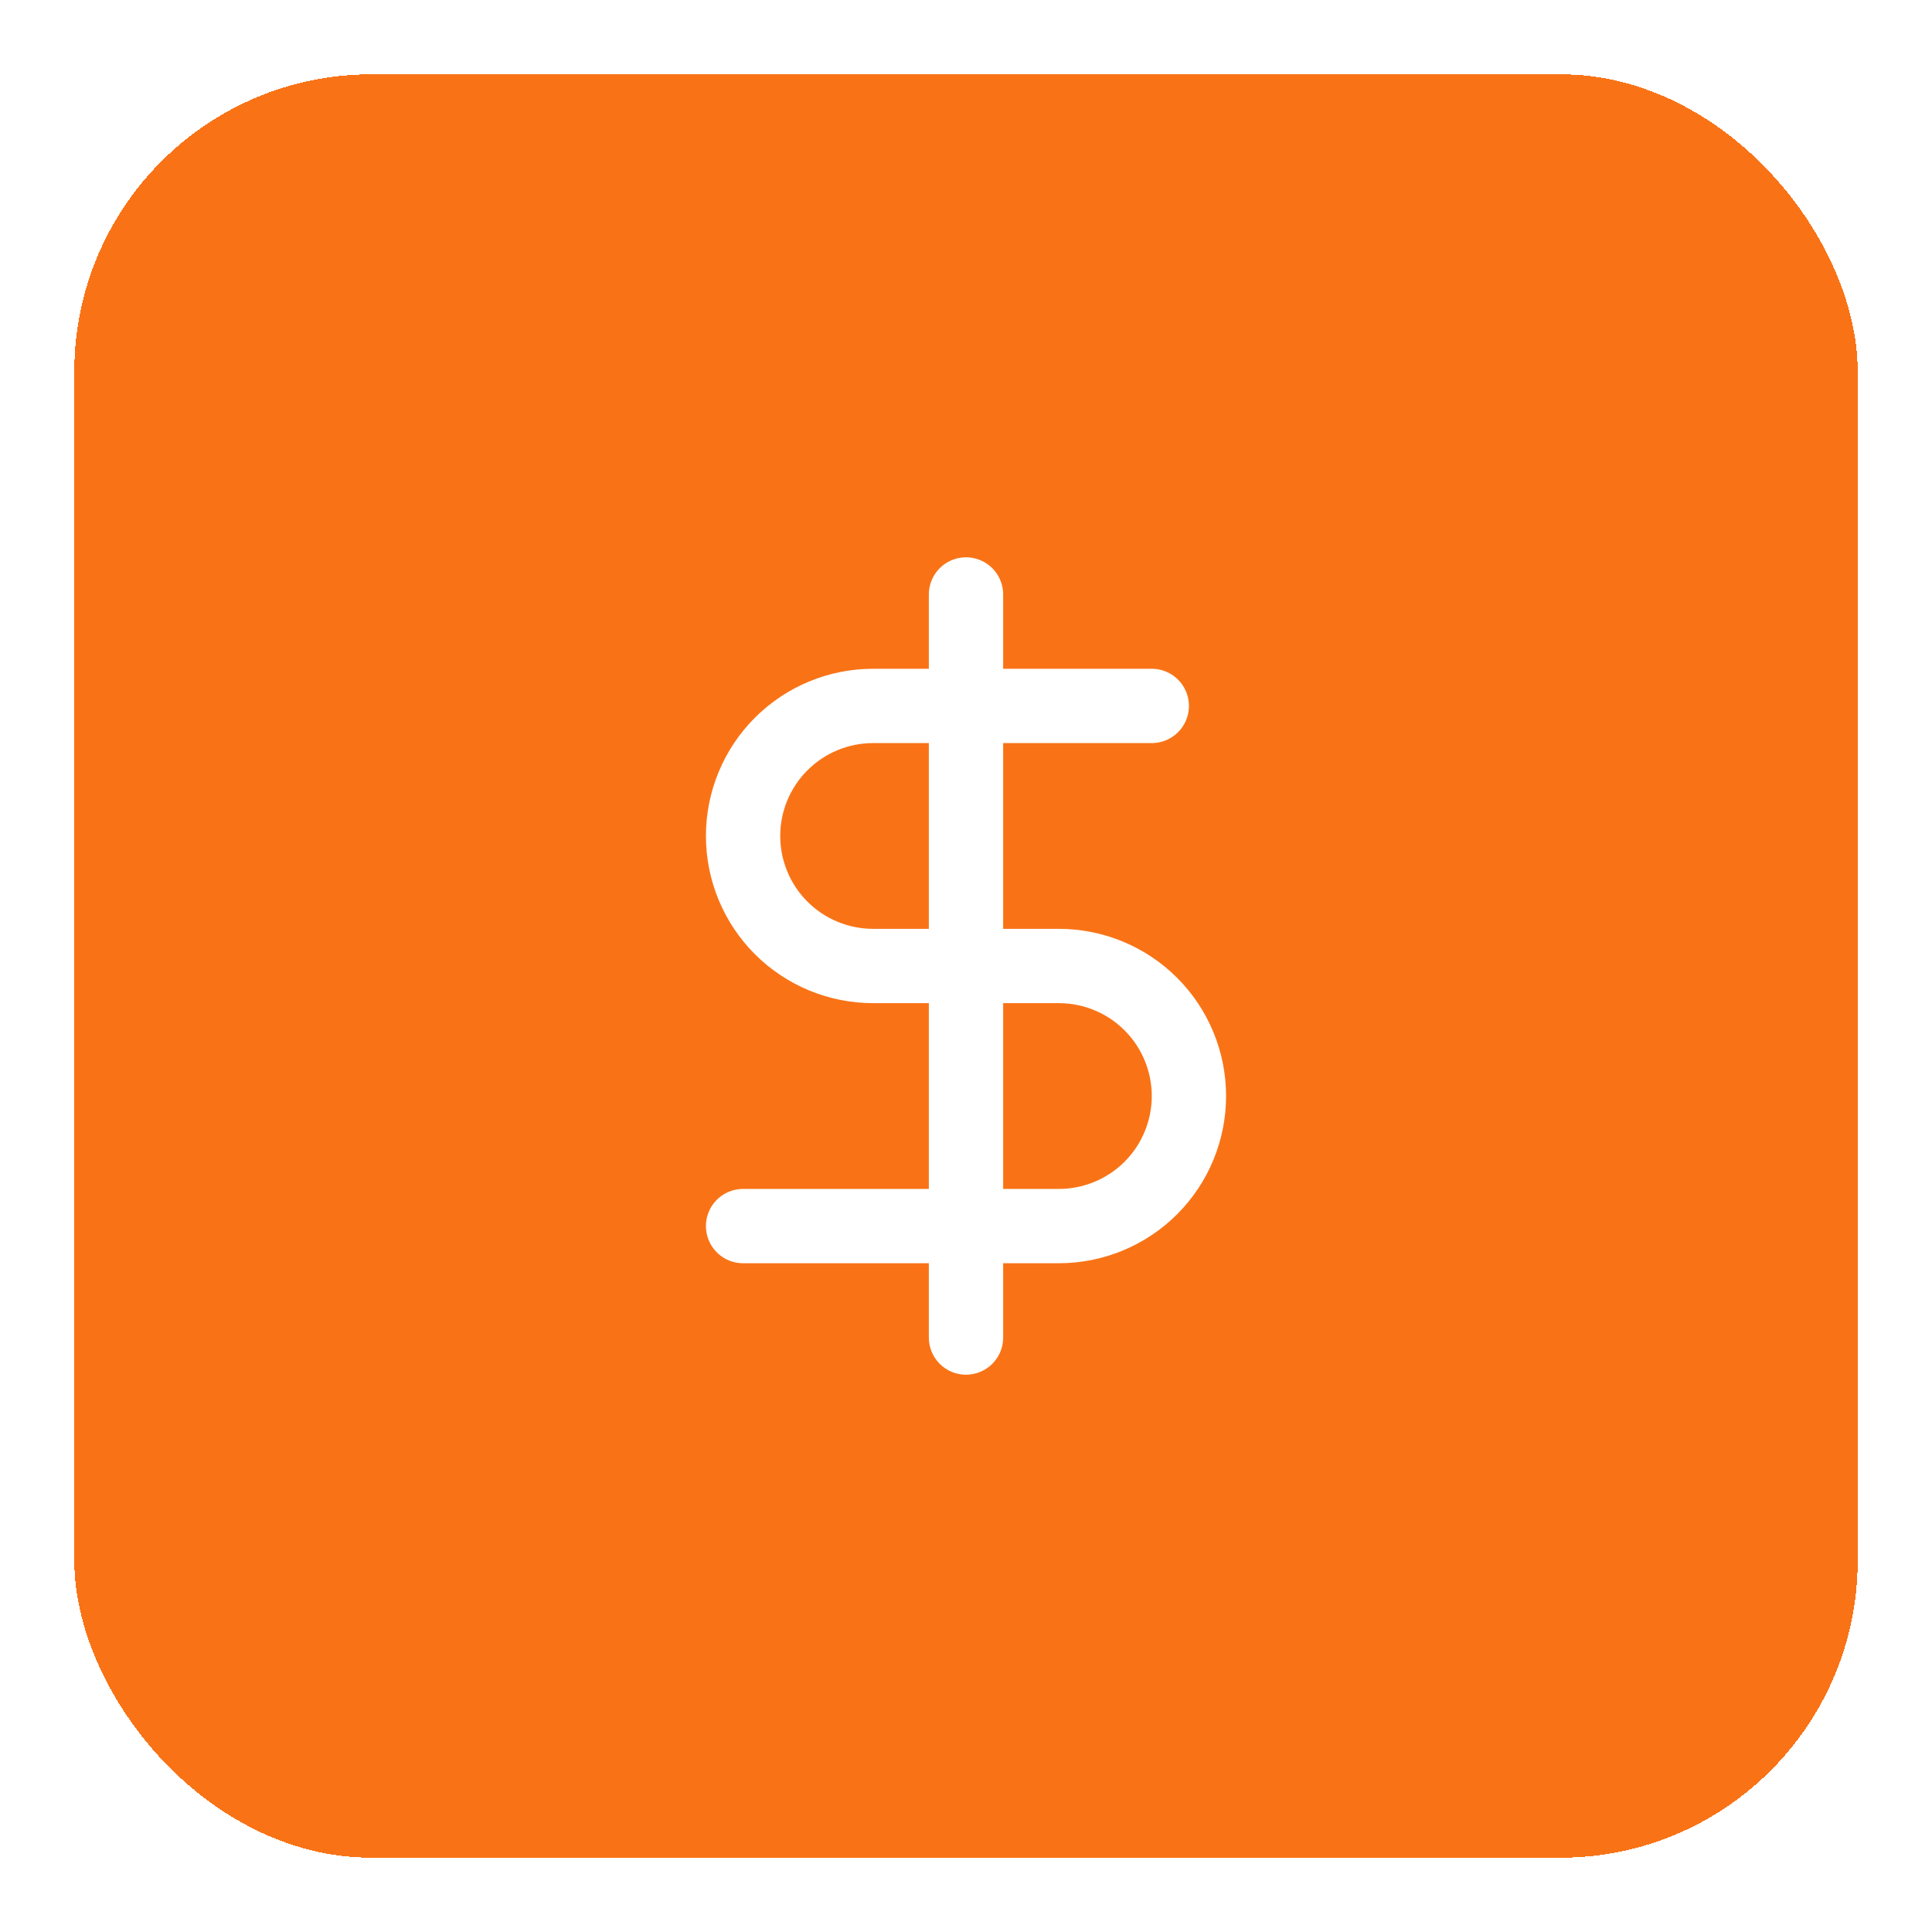
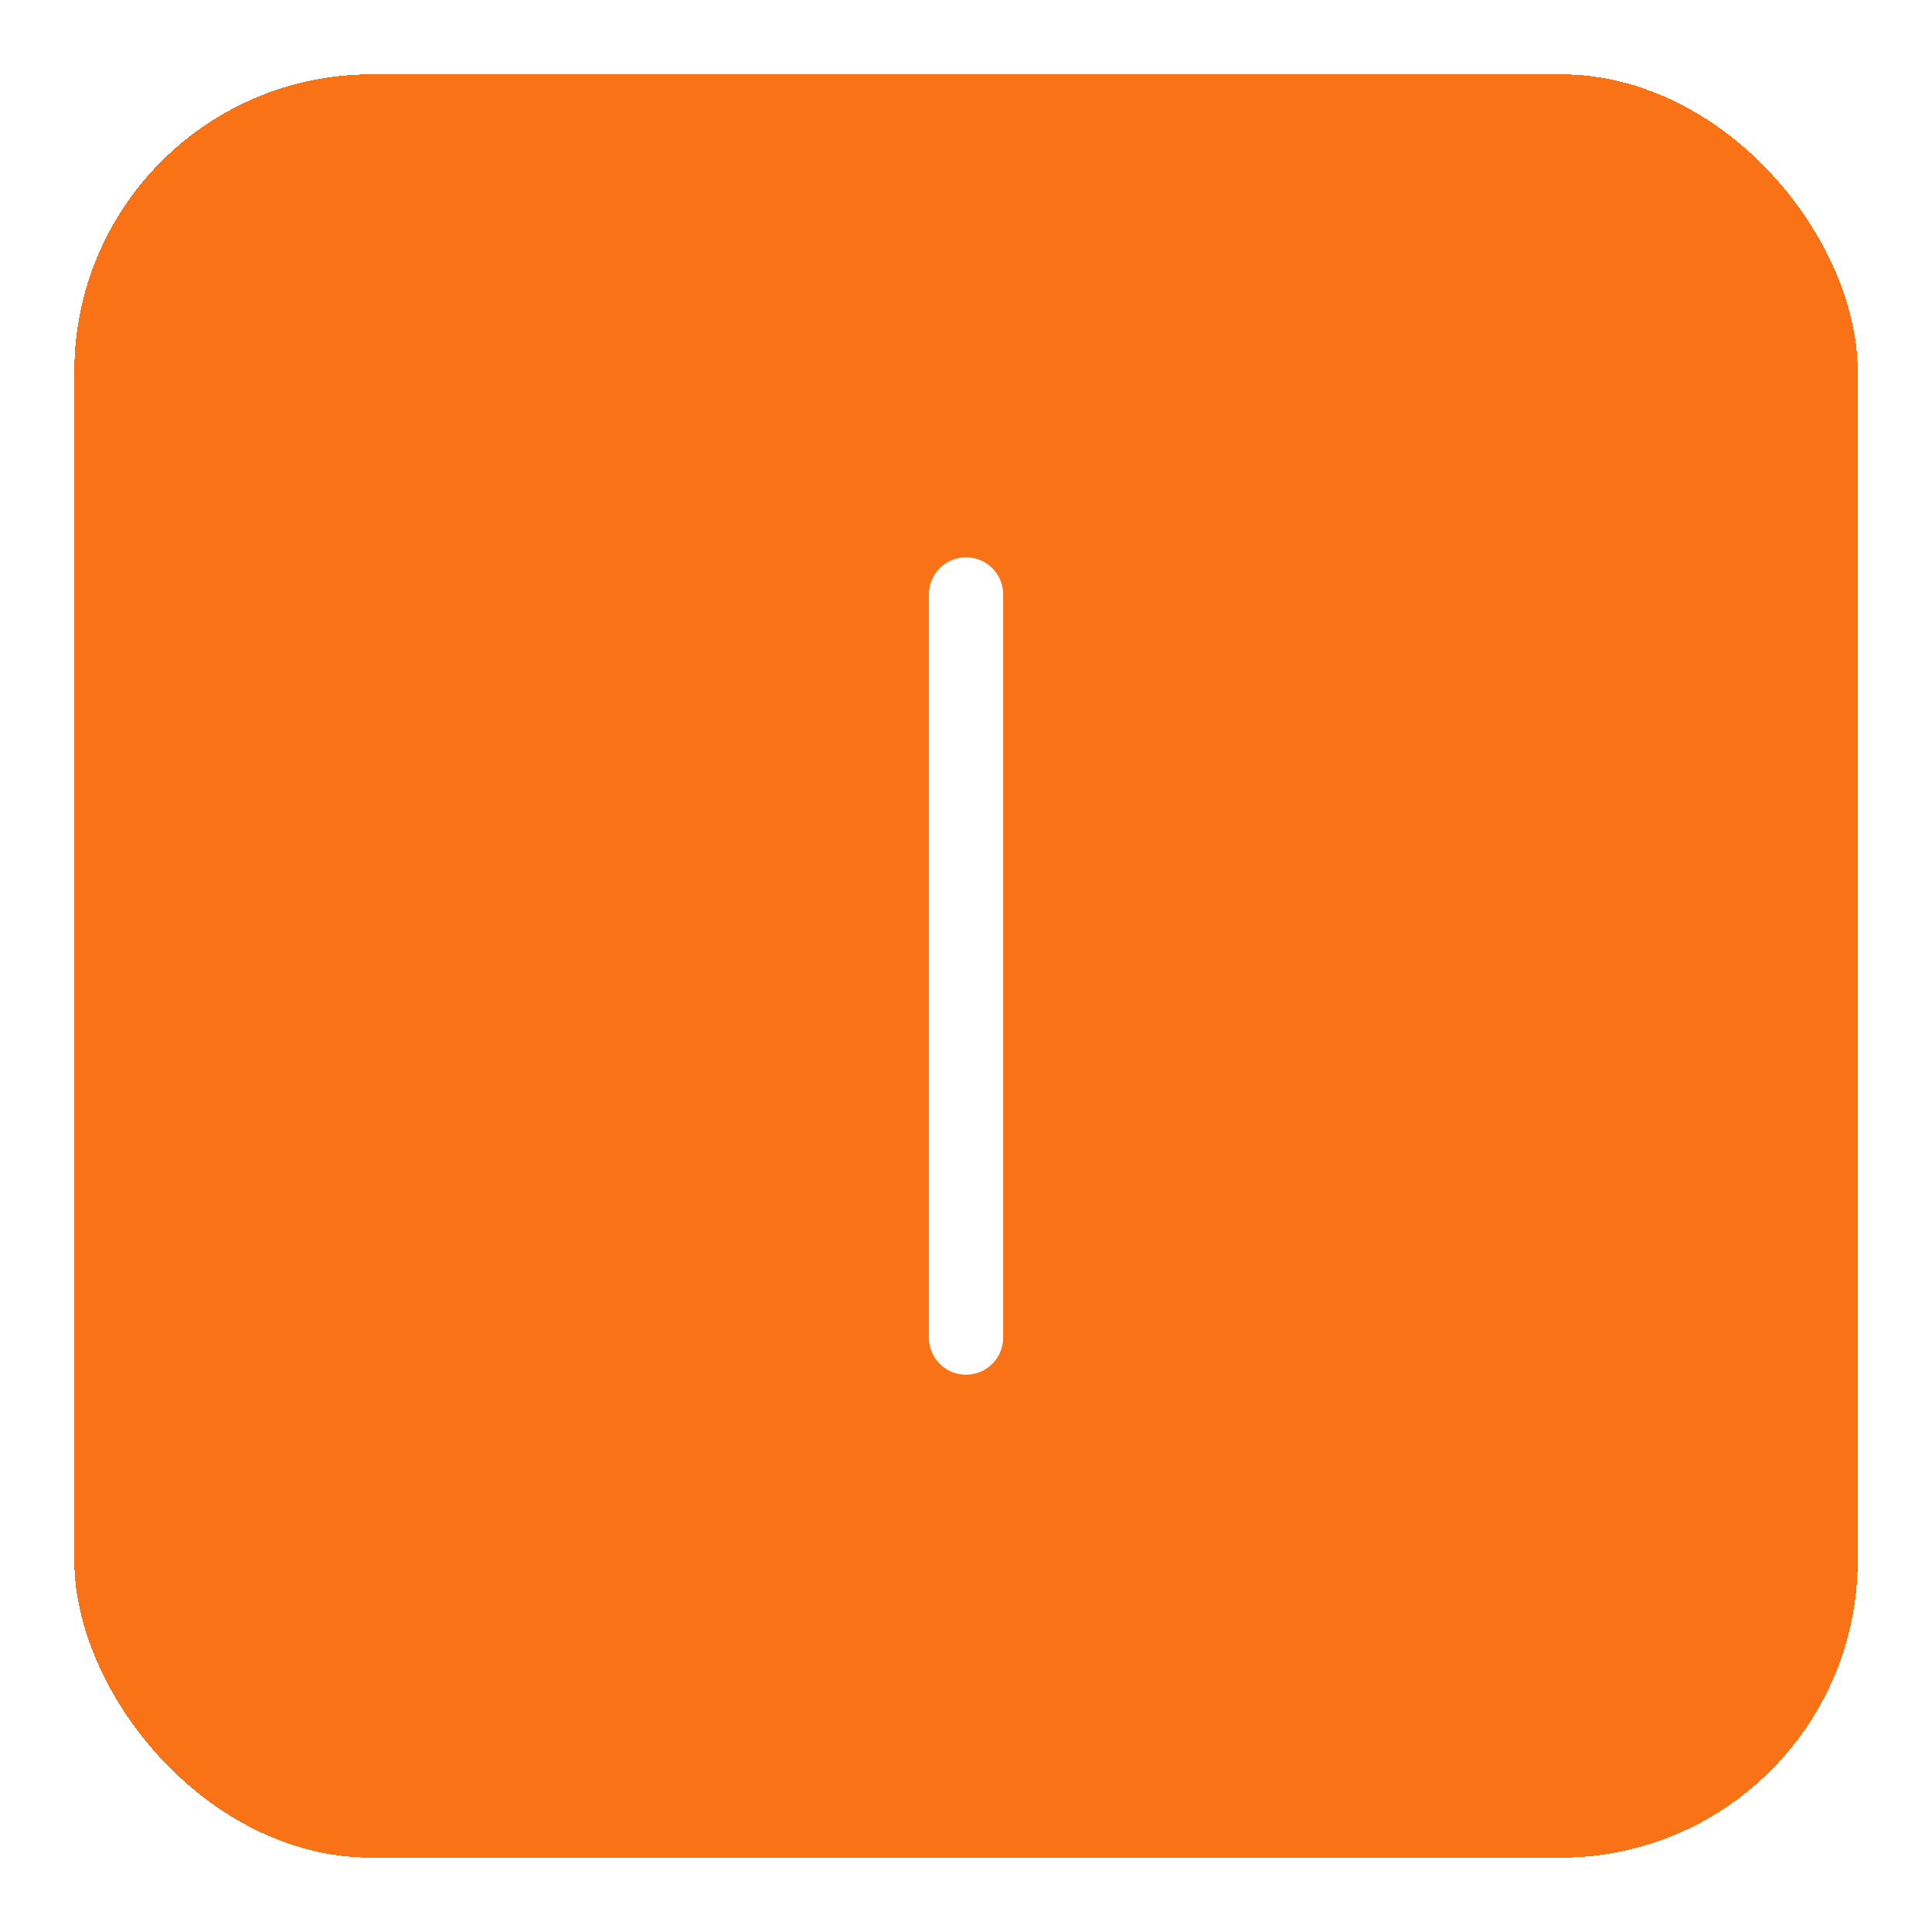
<svg xmlns="http://www.w3.org/2000/svg" width="52" height="52" viewBox="0 0 52 52" fill="none">
  <g filter="url(#filter0_d_6_875)">
    <rect x="2" y="1" width="48" height="48" rx="8" fill="#F97316" shape-rendering="crispEdges" />
    <path d="M26 15V35" stroke="white" stroke-width="2" stroke-linecap="round" stroke-linejoin="round" />
-     <path d="M31 18H23.5C22.572 18 21.681 18.369 21.025 19.025C20.369 19.681 20 20.572 20 21.5C20 22.428 20.369 23.319 21.025 23.975C21.681 24.631 22.572 25 23.5 25H28.5C29.428 25 30.319 25.369 30.975 26.025C31.631 26.681 32 27.572 32 28.5C32 29.428 31.631 30.319 30.975 30.975C30.319 31.631 29.428 32 28.5 32H20" stroke="white" stroke-width="2" stroke-linecap="round" stroke-linejoin="round" />
  </g>
  <defs>
    <filter id="filter0_d_6_875" x="0" y="0" width="52" height="52" filterUnits="userSpaceOnUse" color-interpolation-filters="sRGB">
      <feFlood flood-opacity="0" result="BackgroundImageFix" />
      <feColorMatrix in="SourceAlpha" type="matrix" values="0 0 0 0 0 0 0 0 0 0 0 0 0 0 0 0 0 0 127 0" result="hardAlpha" />
      <feOffset dy="1" />
      <feGaussianBlur stdDeviation="1" />
      <feComposite in2="hardAlpha" operator="out" />
      <feColorMatrix type="matrix" values="0 0 0 0 0 0 0 0 0 0 0 0 0 0 0 0 0 0 0.05 0" />
      <feBlend mode="normal" in2="BackgroundImageFix" result="effect1_dropShadow_6_875" />
      <feBlend mode="normal" in="SourceGraphic" in2="effect1_dropShadow_6_875" result="shape" />
    </filter>
  </defs>
</svg>